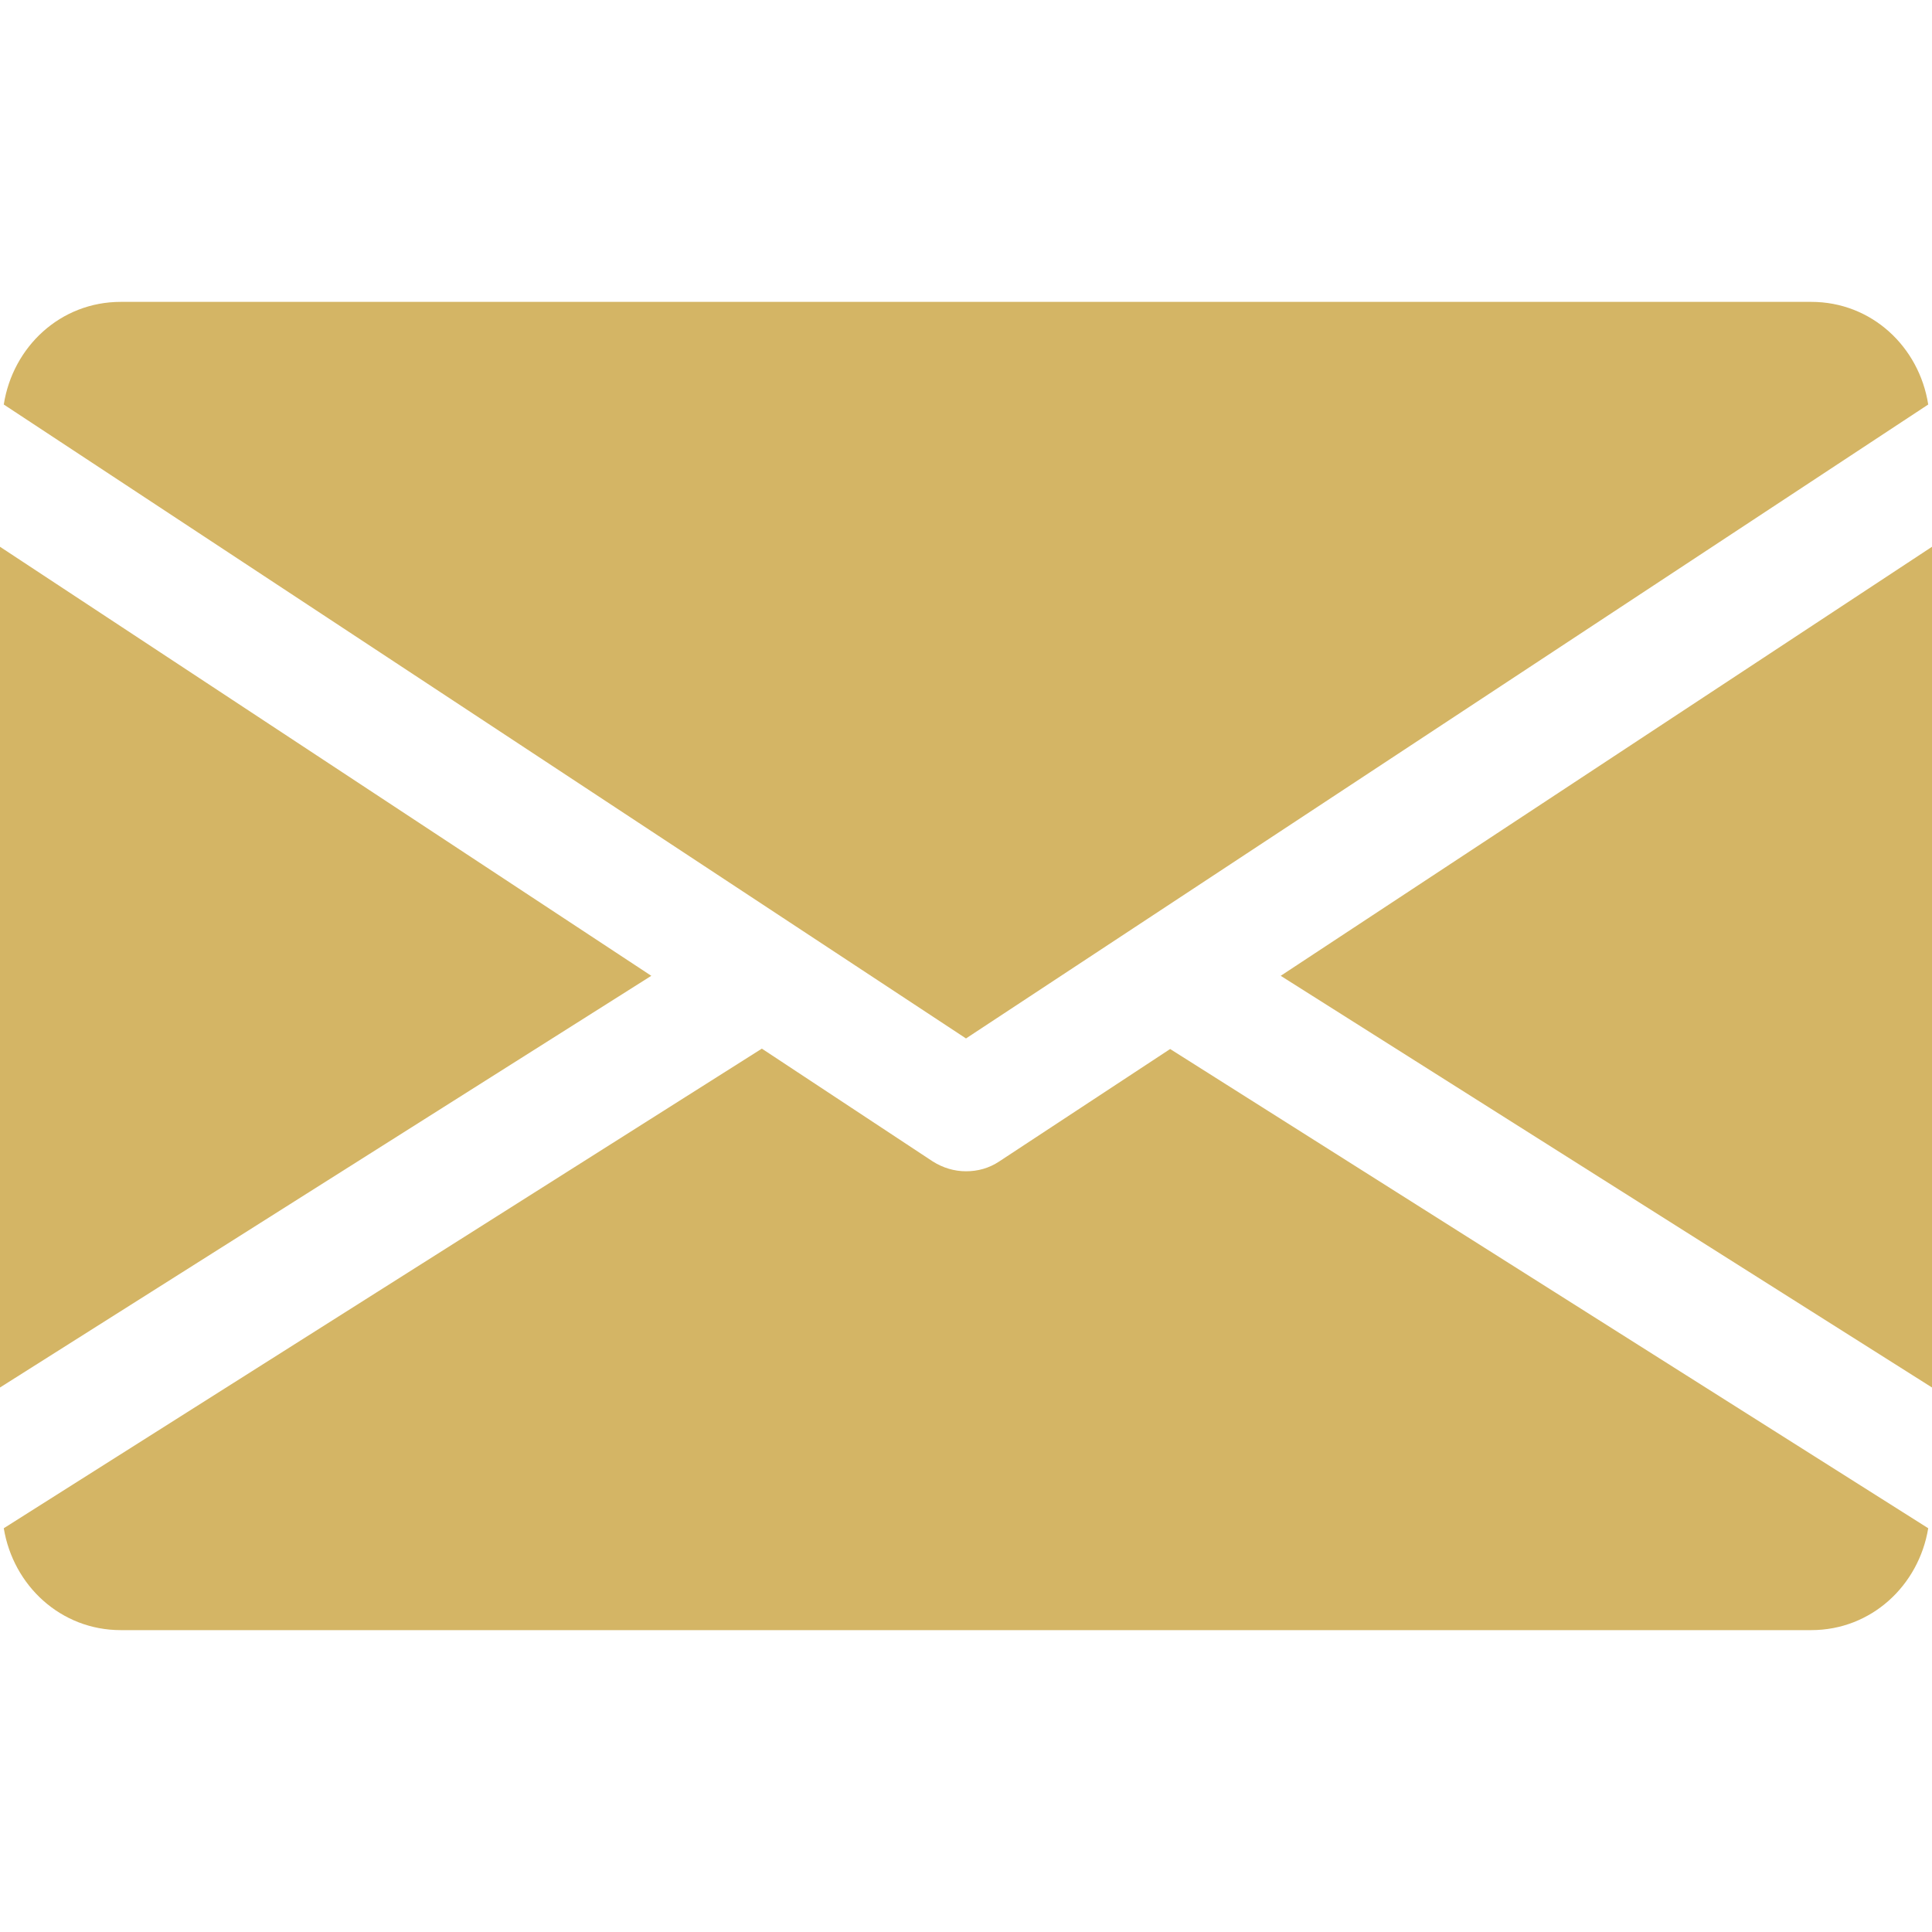
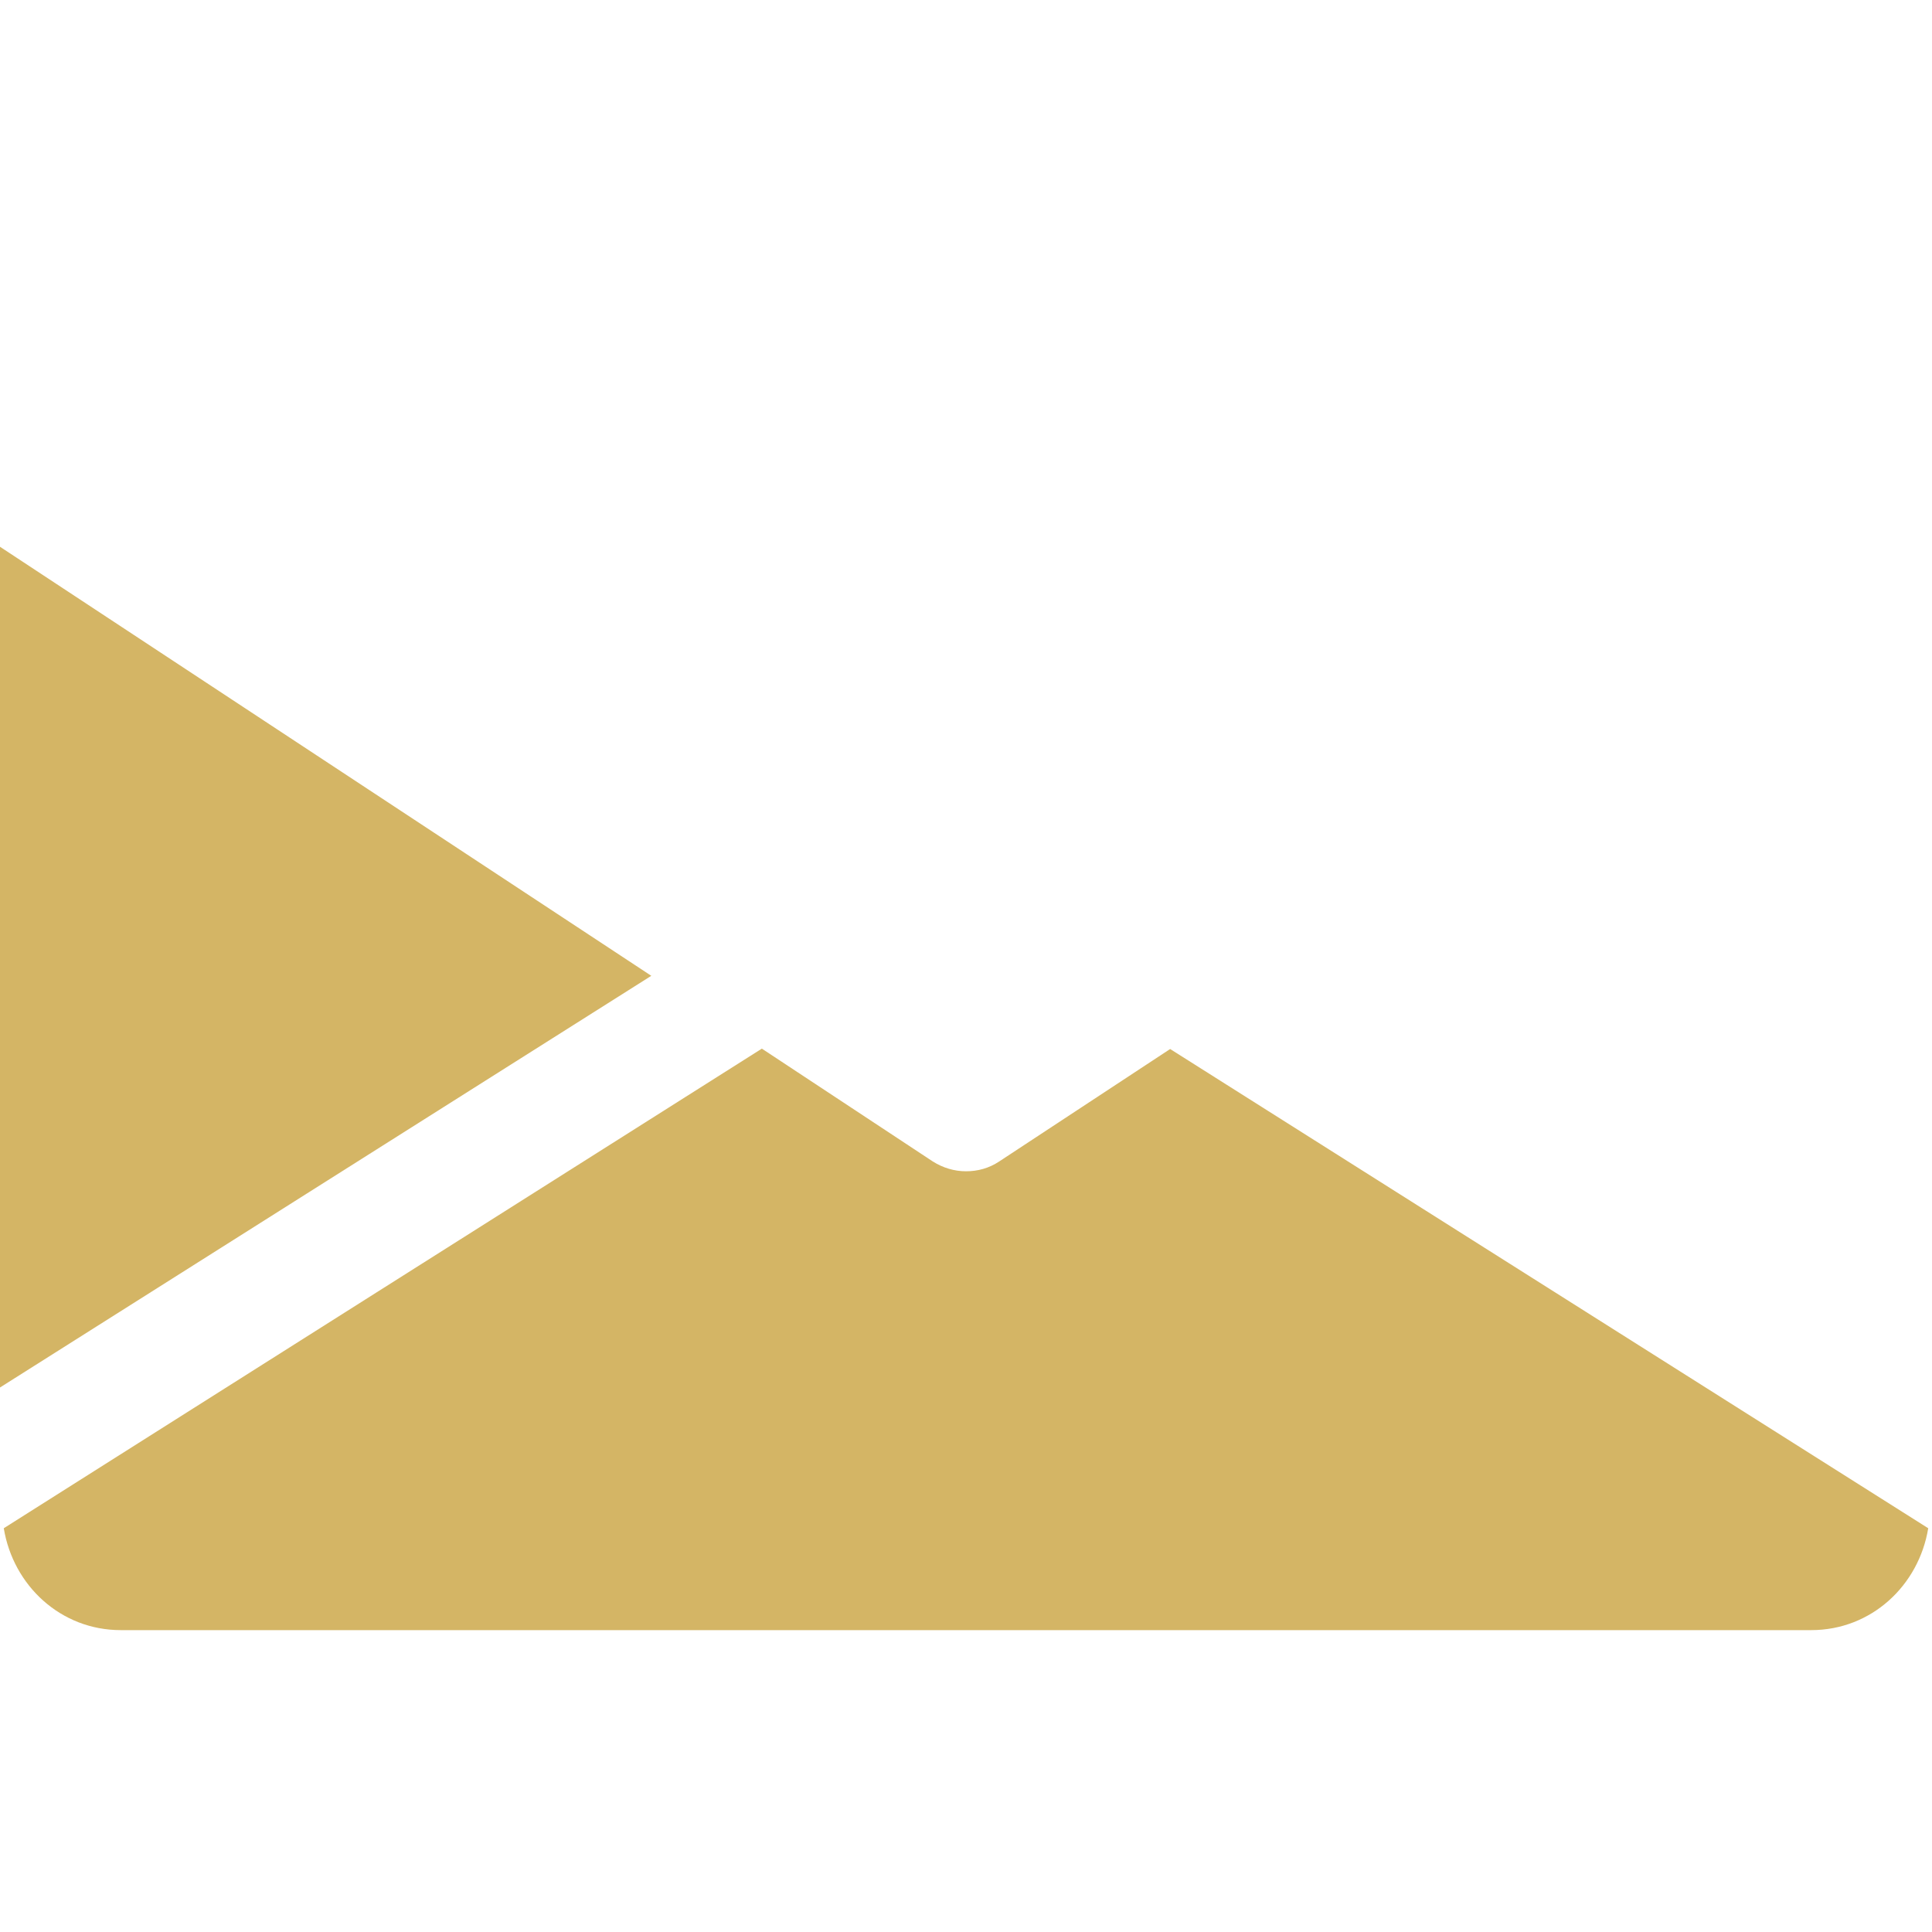
<svg xmlns="http://www.w3.org/2000/svg" version="1.1" id="Warstwa_1" x="0px" y="0px" viewBox="0 0 512 512" style="enable-background:new 0 0 512 512;" xml:space="preserve">
  <style type="text/css">
	.st0{fill:#D4B565;}
</style>
  <g>
    <g>
      <g>
-         <polygon class="st0" points="339.4,258.6 512,367.7 512,144.9    " />
-       </g>
+         </g>
    </g>
    <g>
      <g>
        <polygon class="st0" points="0,144.9 0,367.7 172.6,258.6    " />
      </g>
    </g>
    <g>
      <g>
-         <path class="st0" d="M480,80H32C16,80,3.4,91.9,1,107.2l255,168l255-168C508.6,91.9,496,80,480,80z" />
-       </g>
+         </g>
    </g>
    <g>
      <g>
        <path class="st0" d="M310.1,278l-45.3,29.8c-2.7,1.8-5.7,2.6-8.8,2.6s-6.1-0.9-8.8-2.6l-45.3-29.9L1,405c2.5,15.2,15.1,27,31,27     h448c15.9,0,28.5-11.8,31-27L310.1,278z" />
      </g>
    </g>
  </g>
</svg>